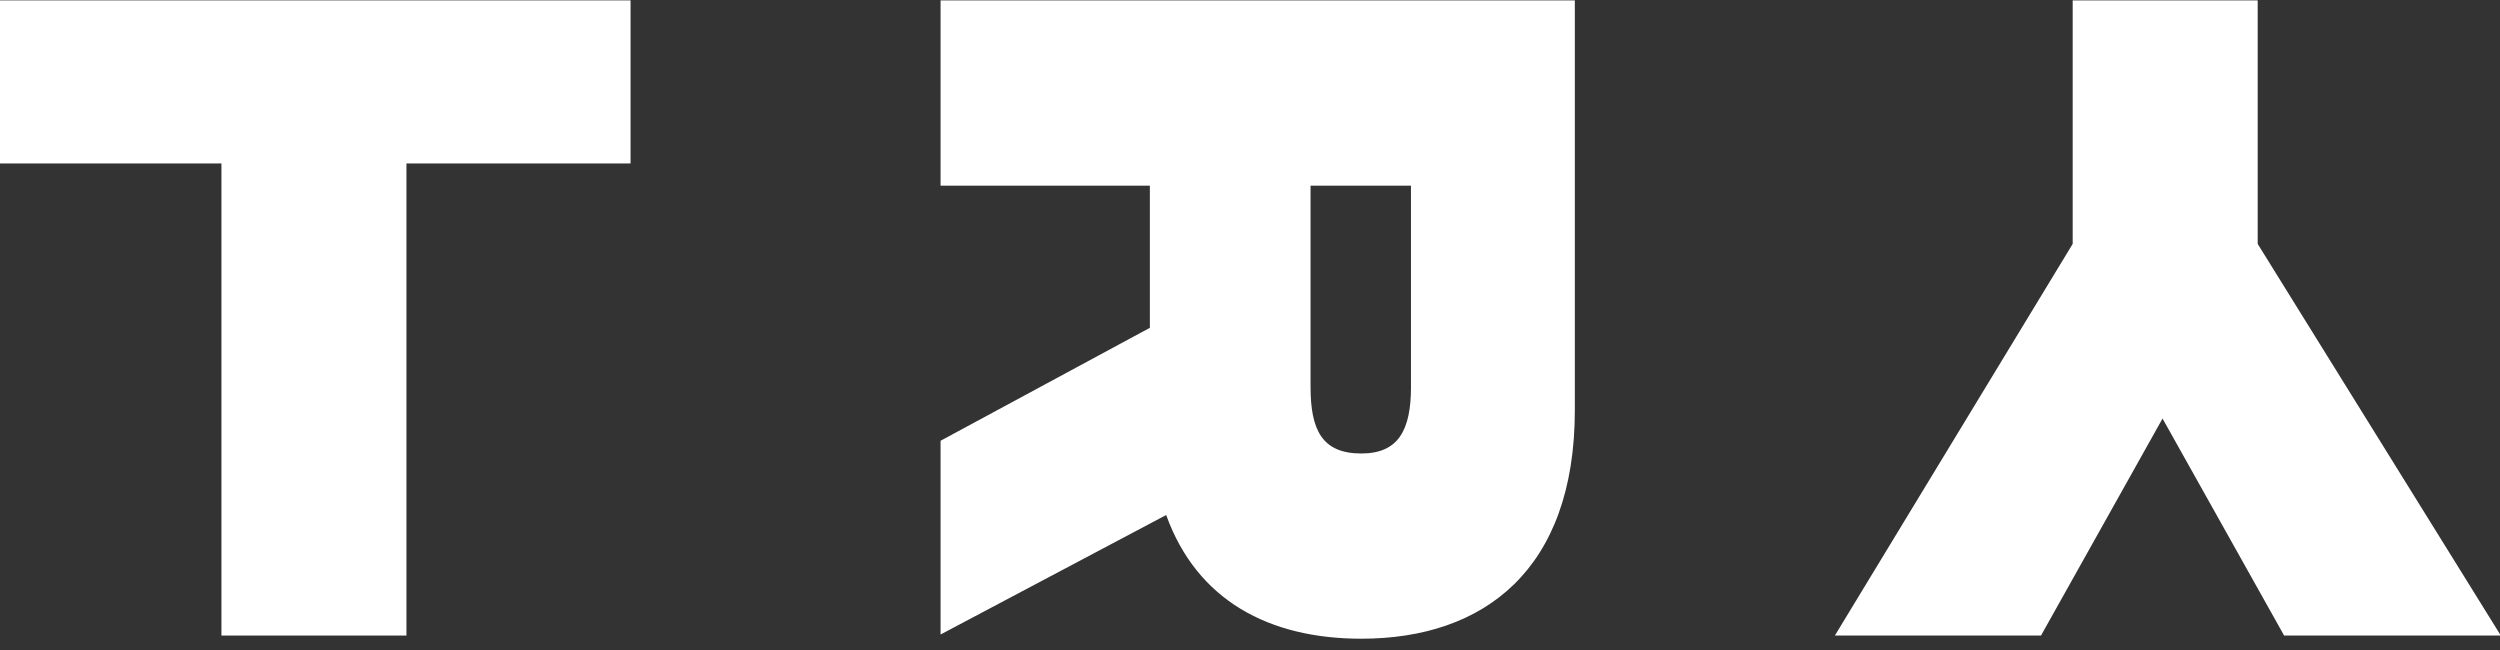
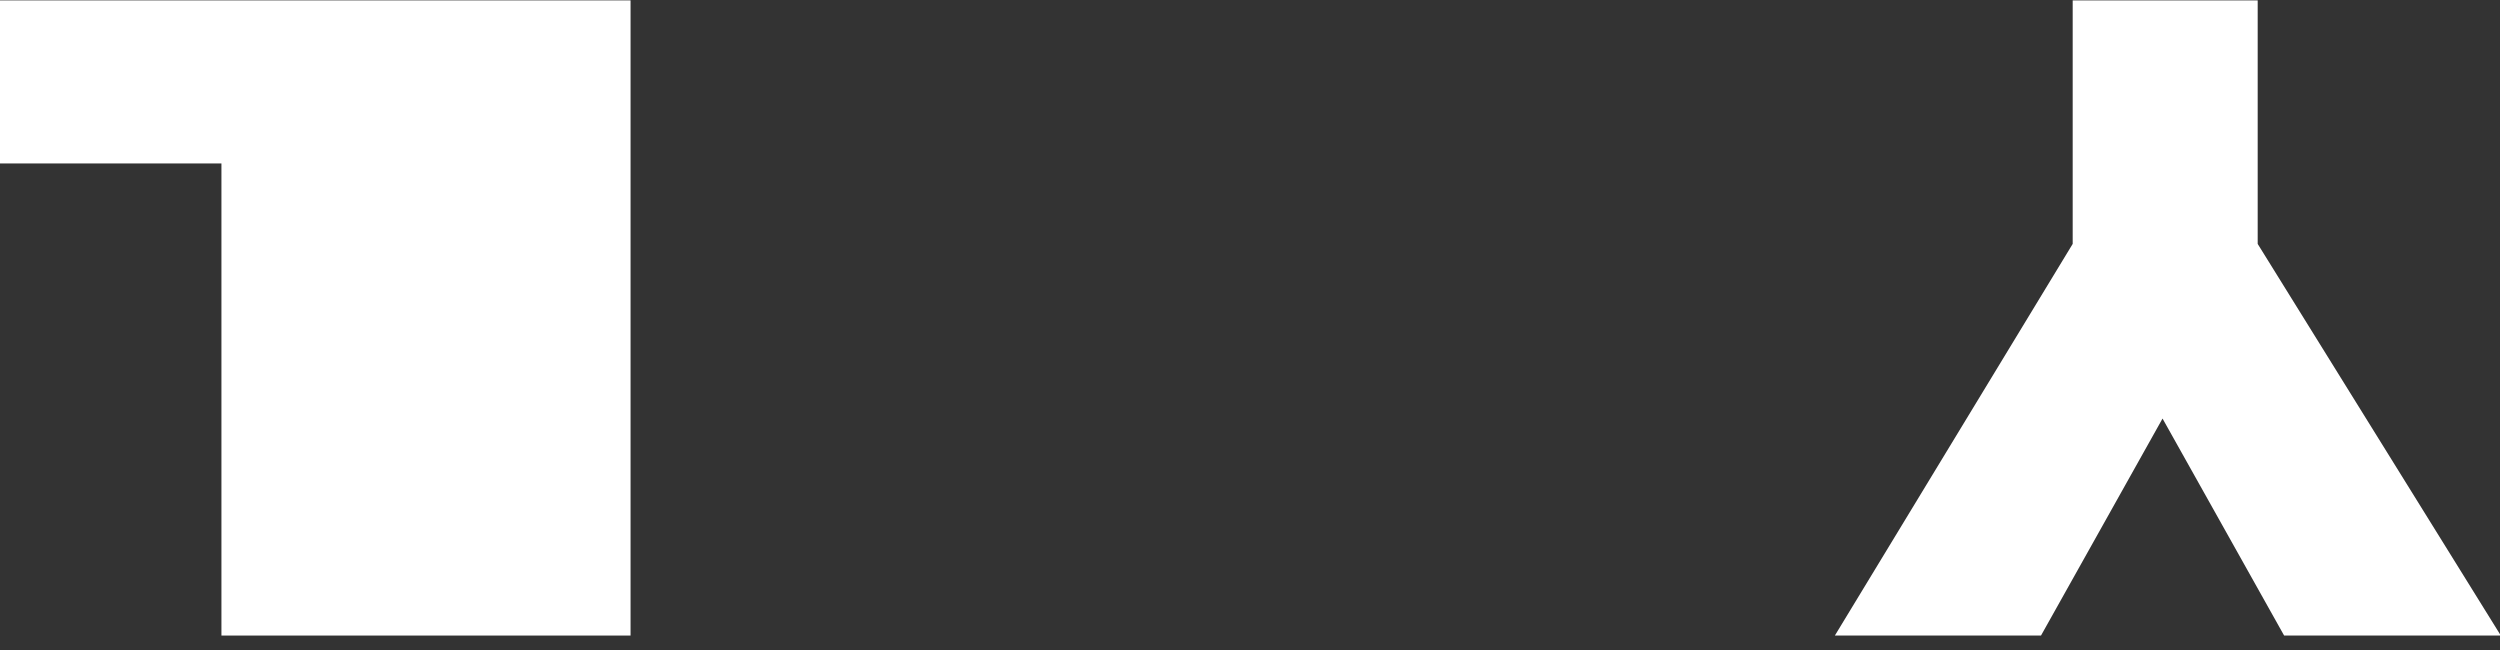
<svg xmlns="http://www.w3.org/2000/svg" width="200" height="52" viewBox="0 0 200 52" fill="none">
  <rect x="0" y="0" width="200" height="52" fill="#333333" stroke="none" />
  <g clip-path="url(#clip0_2907_2994)">
-     <path d="M75.246 0.031V14.853H91.989V26.224L75.246 35.261V50.76L93.294 41.201C95.761 48.043 101.535 51.097 108.904 51.097C118.715 51.097 125.987 45.591 125.987 32.803V0.031H75.246ZM112.88 30.945C112.88 34.418 111.867 36.279 108.904 36.279C105.776 36.279 104.844 34.415 104.844 30.945V14.856H112.877V30.945H112.88Z" fill="white" />
-     <path d="M50.444 0.031H-0.297V13.076H17.715V50.844H32.516V13.076H50.444V0.031Z" fill="white" />
+     <path d="M50.444 0.031H-0.297V13.076H17.715V50.844H32.516H50.444V0.031Z" fill="white" />
    <path d="M146.789 50.844H163.28L173.003 33.484L182.73 50.844H200.065L180.615 19.512V0.031H165.815V19.512L146.789 50.844Z" fill="white" />
  </g>
  <defs>
    <clipPath id="clip0_2907_2994">
      <rect width="200" height="51.456" fill="white" />
    </clipPath>
  </defs>
</svg>